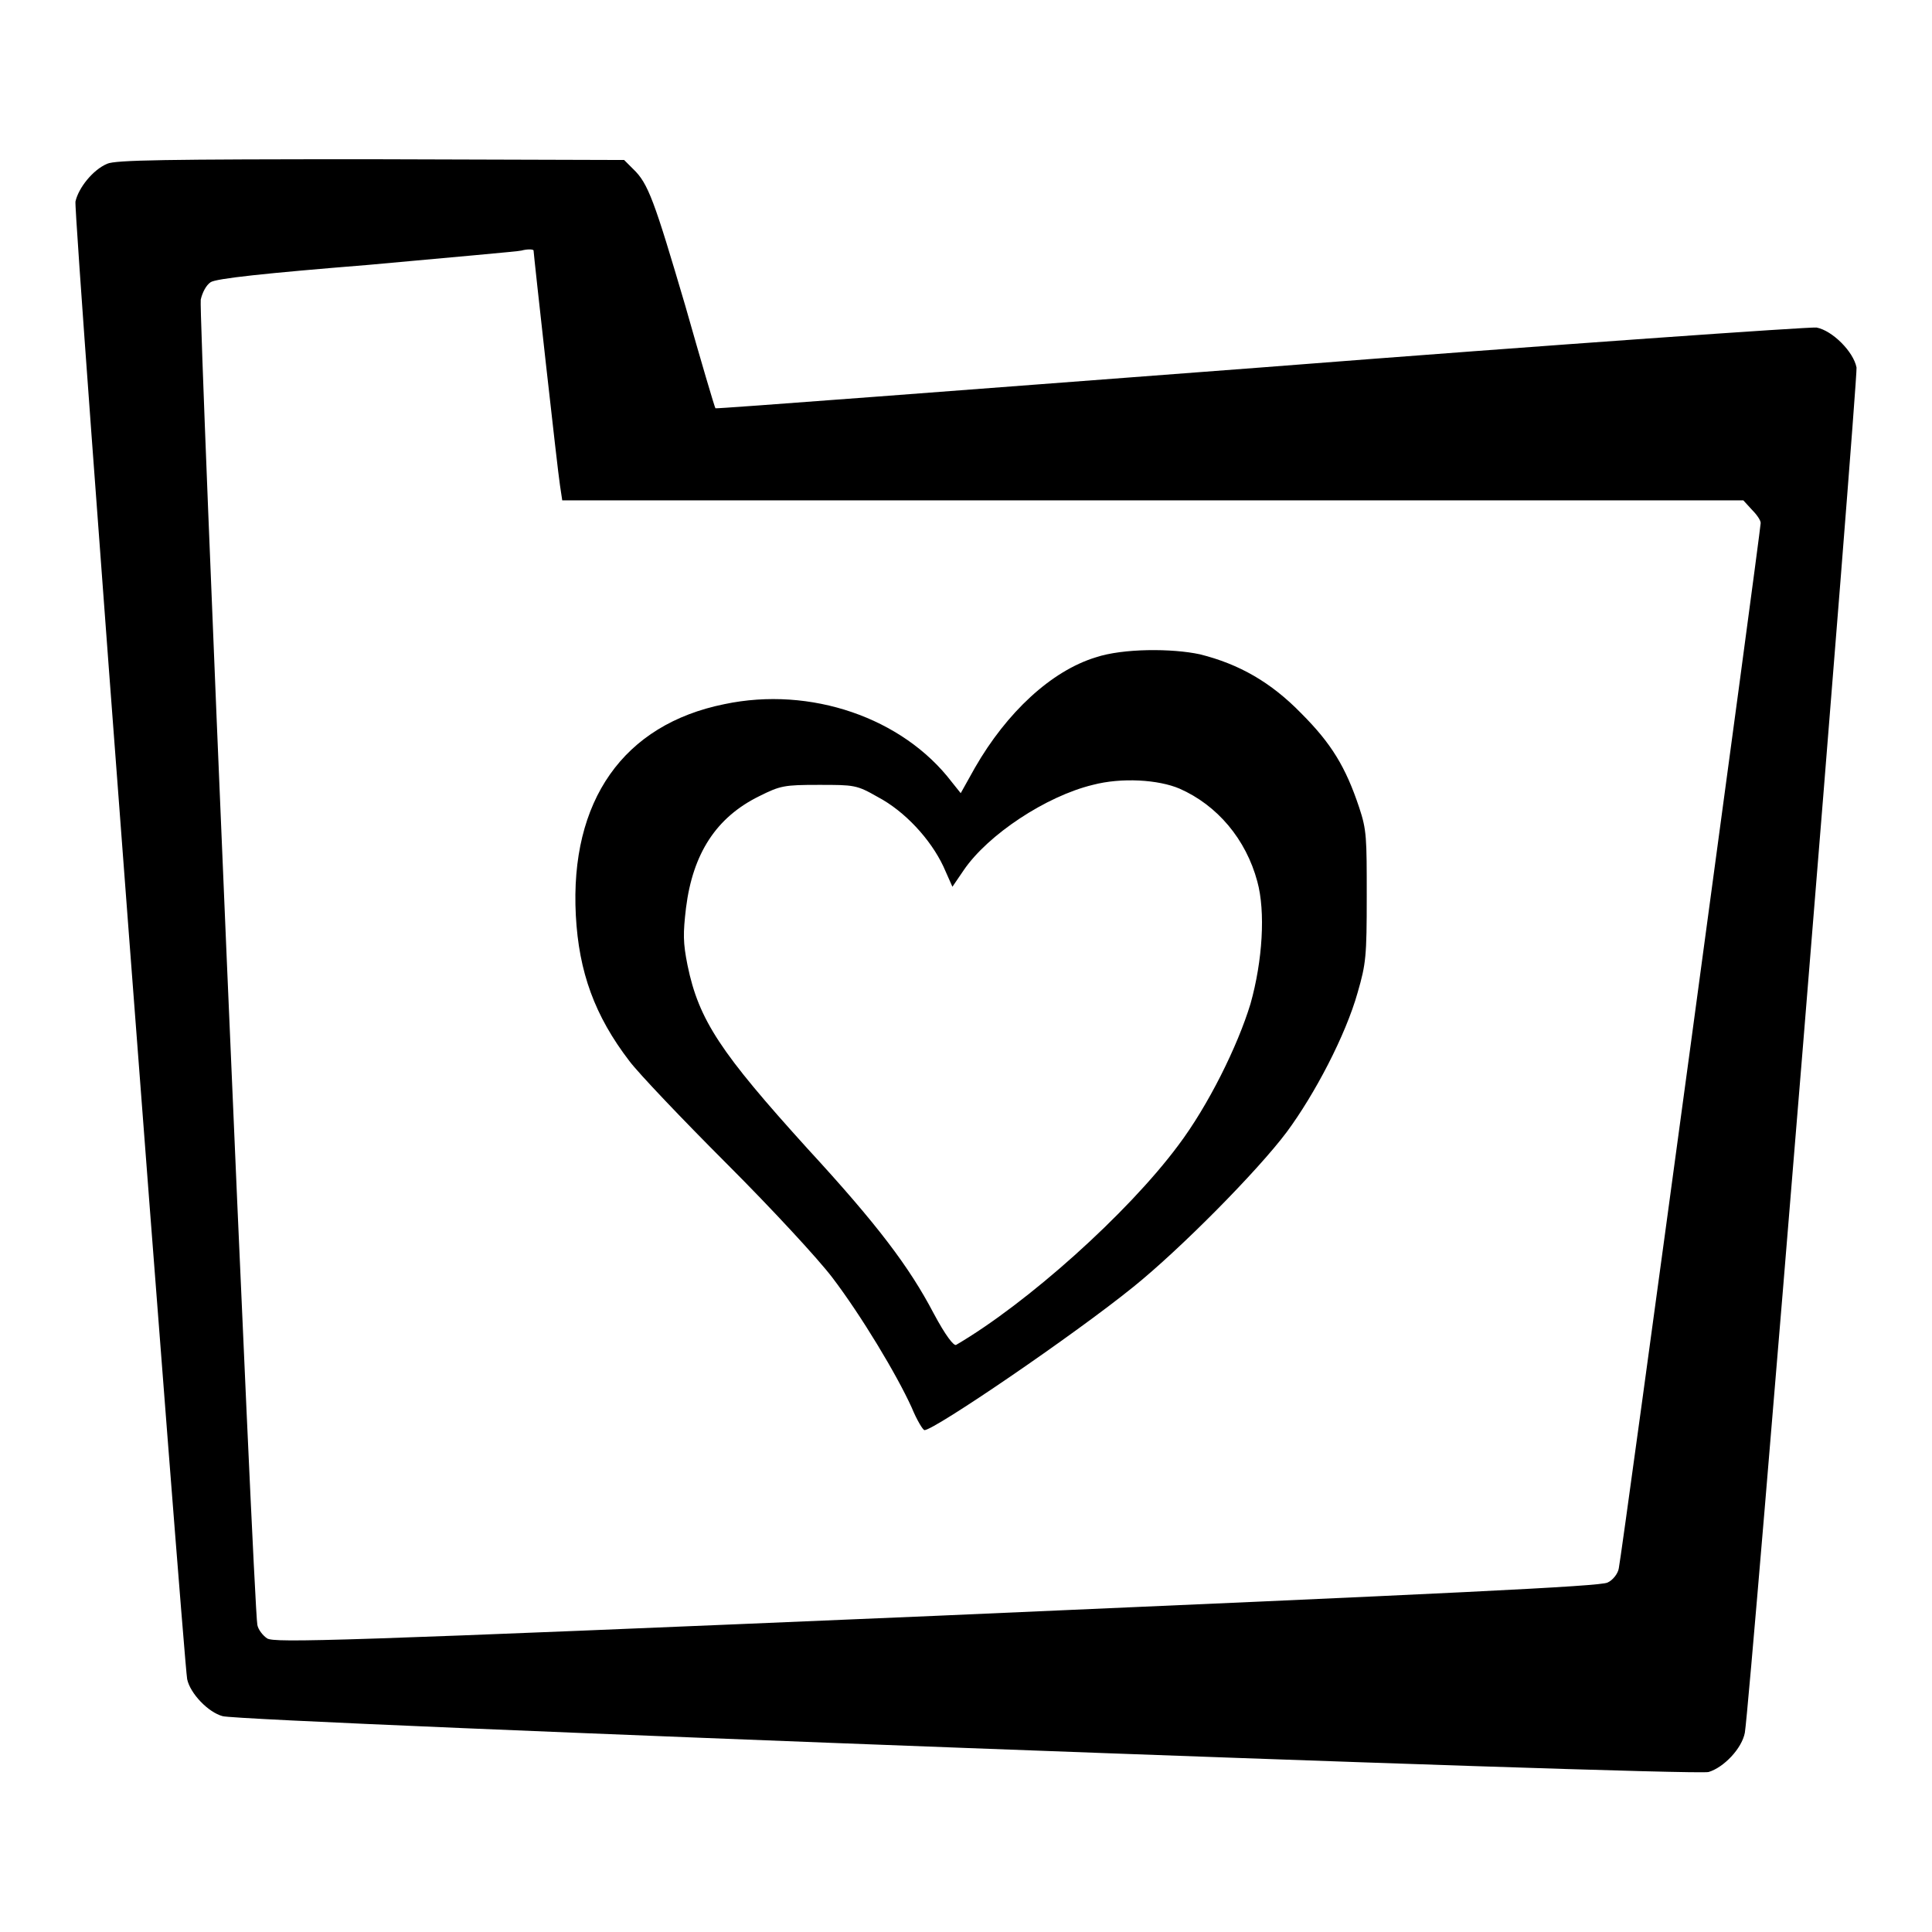
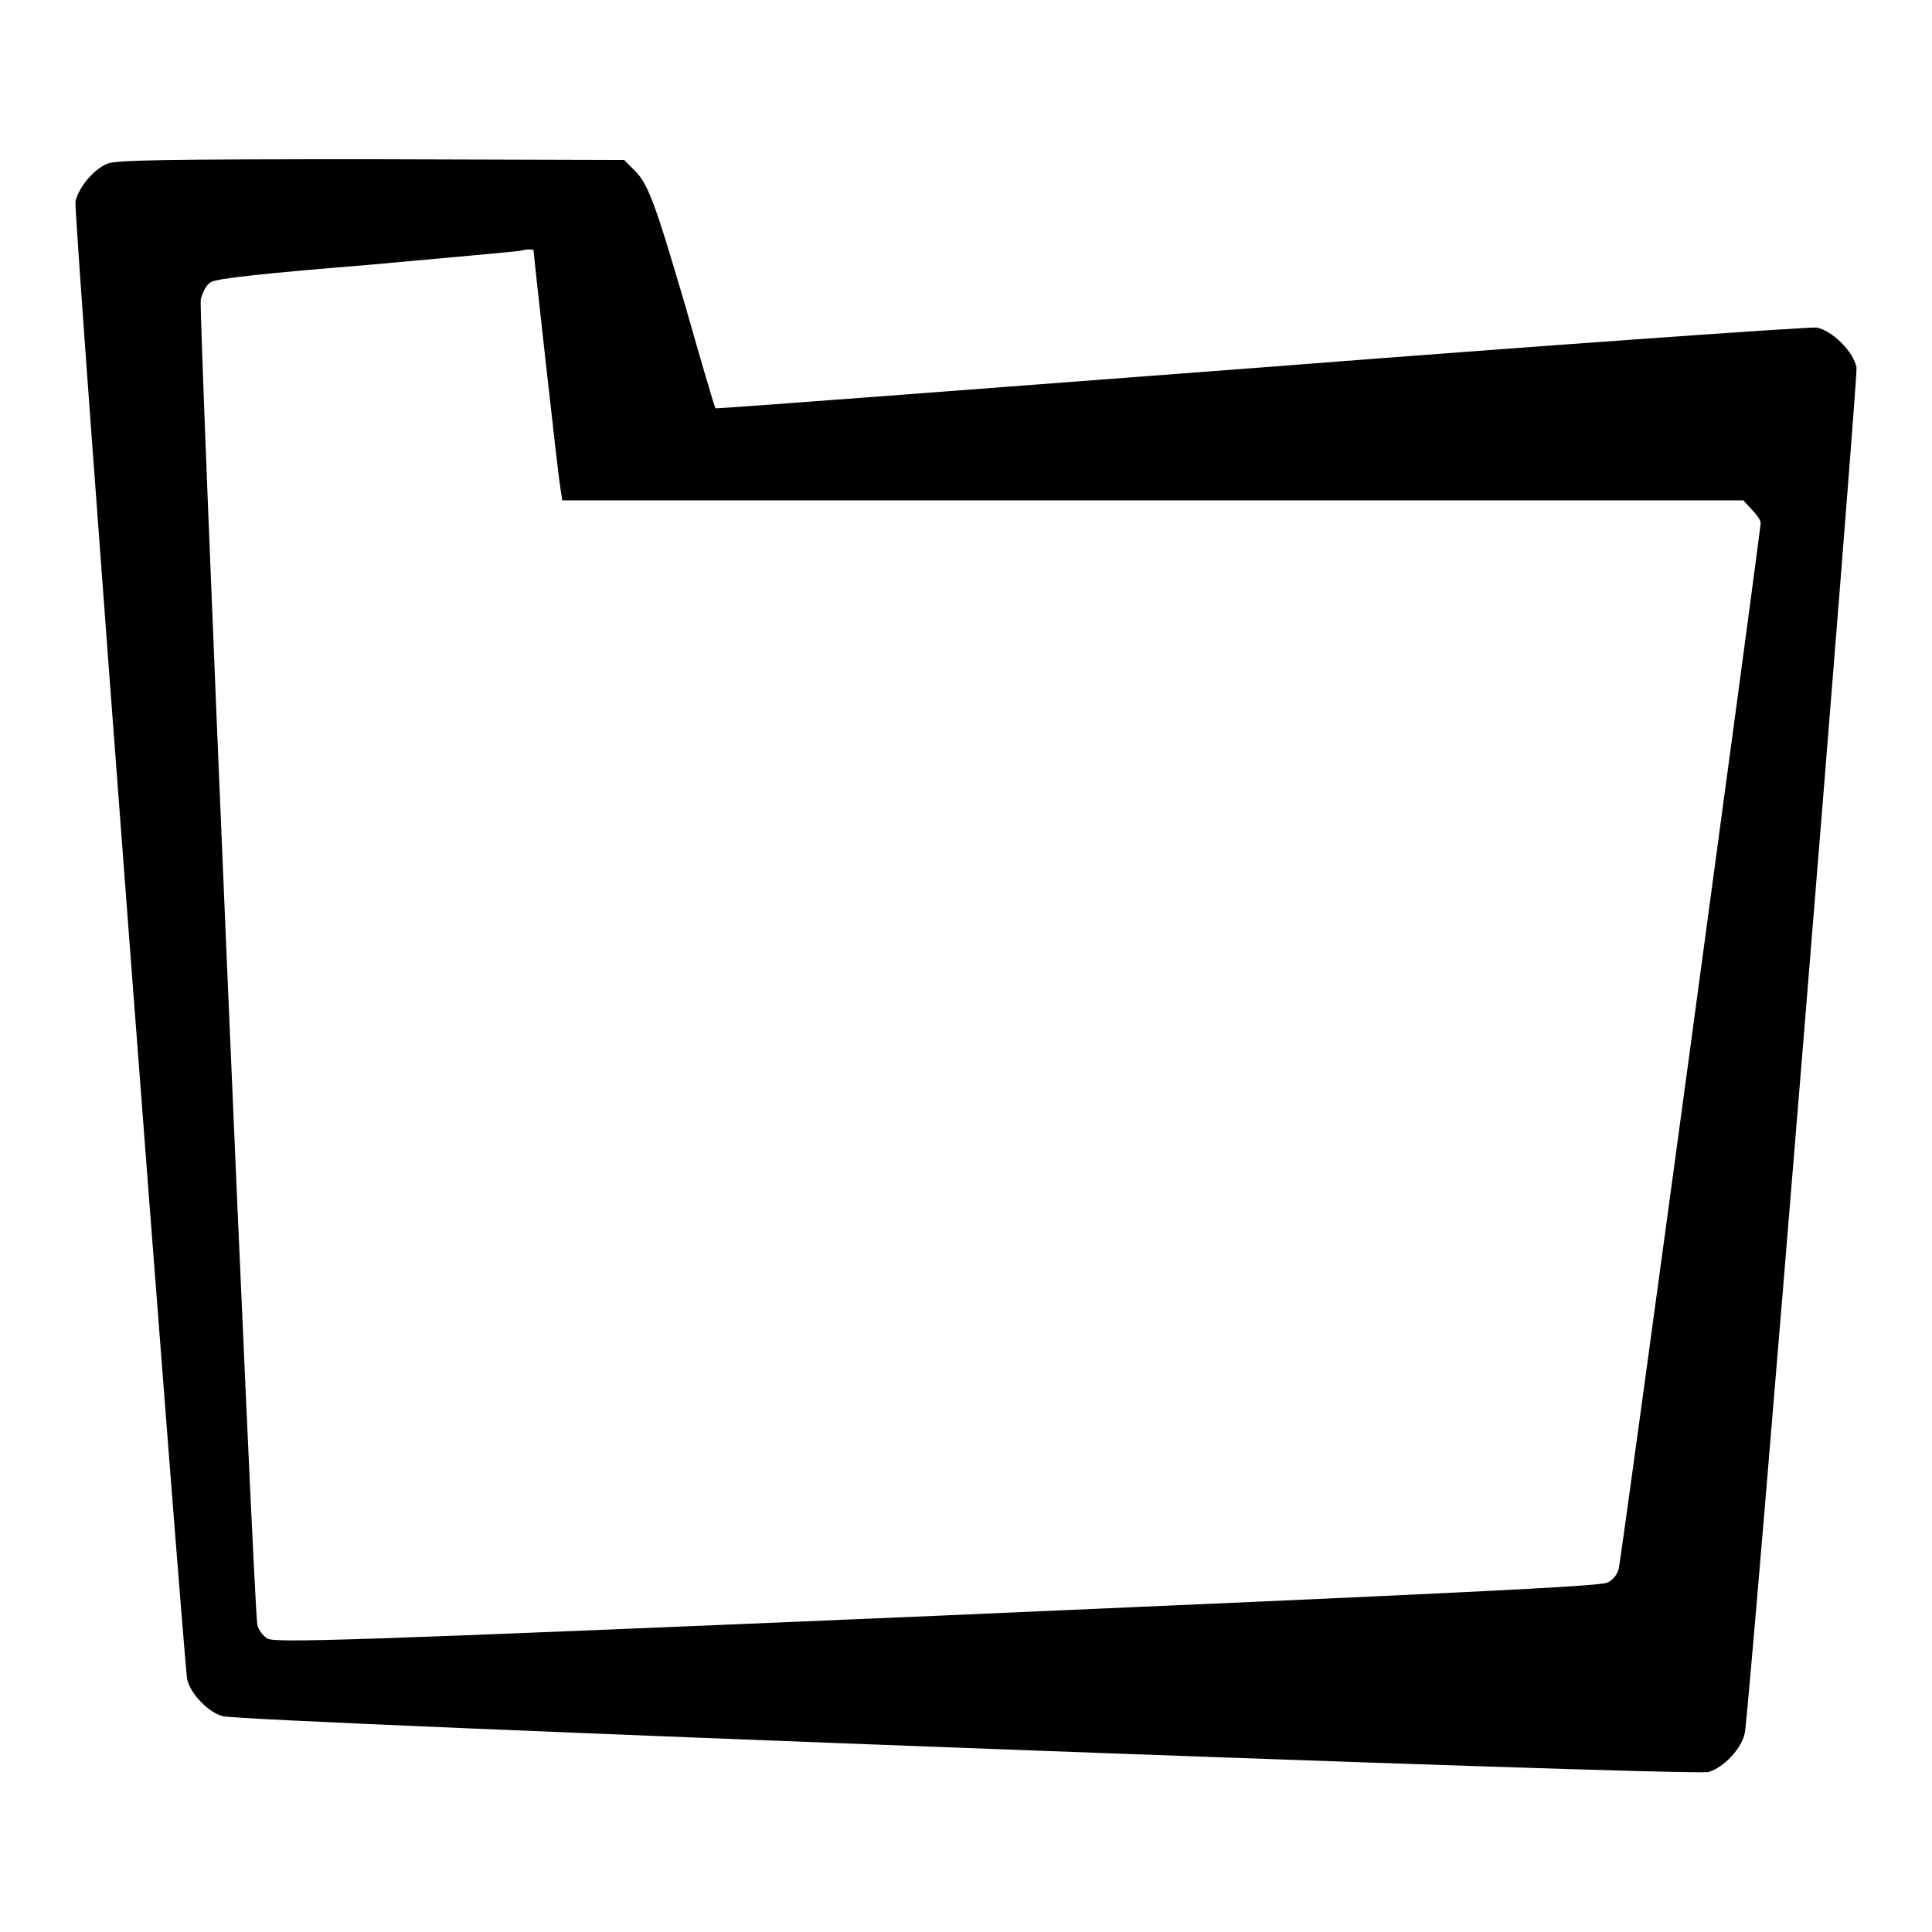
<svg xmlns="http://www.w3.org/2000/svg" version="1.1" x="0px" y="0px" viewBox="0 0 256 256" enable-background="new 0 0 256 256" xml:space="preserve">
  <g>
    <g>
      <g>
        <path fill="#000000" d="M14.2,21.7c-1.9,0.8-3.8,3.2-4.2,5c-0.3,1.4,14.3,193,14.8,195.8c0.4,1.9,2.8,4.4,4.7,4.9c2.8,0.8,194.8,8,196.9,7.4c2-0.6,4.4-3.1,4.8-5.2c0.7-4,15-179.5,14.8-180.9c-0.4-2.1-3.2-4.9-5.3-5.3c-0.9-0.1-34,2.2-73.7,5.3c-39.6,3-72.1,5.5-72.2,5.4c-0.1-0.1-1.9-6.2-4-13.6c-4.1-13.9-4.9-16.2-6.9-18.1l-1.2-1.2l-33.5-0.1C21.9,21.1,15.3,21.2,14.2,21.7z M70.7,33.2c0,0.4,3.2,29.3,3.5,31.1l0.3,2h78.3H231l1.1,1.2c0.6,0.6,1.2,1.4,1.2,1.8c0,0.9-18.4,136.8-18.8,138.5c-0.1,0.7-0.8,1.6-1.5,1.9c-1,0.5-19.9,1.4-88.9,4.4c-79.9,3.4-87.7,3.6-88.7,3c-0.6-0.4-1.2-1.2-1.3-1.8c-0.5-2.3-7.8-174.1-7.5-175.6c0.2-0.9,0.7-1.9,1.3-2.3c0.7-0.5,7.3-1.2,20.9-2.3c10.9-1,20.1-1.8,20.3-1.9C69.8,33,70.7,33,70.7,33.2z" />
-         <path fill="#000000" d="M145.2,87.1c-5.9,1.8-11.8,7.3-16,14.6l-1.9,3.4l-1.2-1.5c-6.5-8.5-18.7-12.7-30.1-10.3c-13.4,2.7-20.5,12.8-19.7,28c0.4,7.5,2.5,13.3,7.1,19.3c1.2,1.6,7,7.7,12.9,13.6c6,6,12.1,12.6,14,15.1c3.8,5,8.5,12.8,10.5,17.2c0.7,1.7,1.5,3,1.7,3c1.3,0,19.8-12.6,27.7-19c6.2-5,16.4-15.3,20.3-20.5c3.7-5,7.8-12.8,9.4-18.5c1.1-3.8,1.2-4.8,1.2-12.7c0-7.8,0-8.8-1-11.8c-1.8-5.4-3.7-8.5-7.7-12.5c-4-4.1-8.2-6.5-13.4-7.8C155.3,85.9,148.8,85.9,145.2,87.1z M156.3,104.5c5,2.2,8.8,6.7,10.3,12.3c1.1,4,0.7,10.5-0.9,16.2c-1.7,5.6-5.6,13.5-9.6,18.8c-6.7,9-20,20.9-29.4,26.4c-0.3,0.2-1.4-1.2-3-4.2c-3.2-6.1-7.4-11.7-16.7-21.8c-11.5-12.7-14.4-17-15.9-24.3c-0.6-3-0.6-4.2-0.2-7.6c0.9-7.2,4-12,9.7-14.8c2.8-1.4,3.3-1.5,7.9-1.5c4.7,0,5,0,7.8,1.6c3.6,1.9,7,5.6,8.7,9.2l1.2,2.7l1.5-2.2c3.2-4.7,10.9-9.8,17.1-11.3C148.6,103,153.5,103.3,156.3,104.5z" />
      </g>
    </g>
  </g>
</svg>